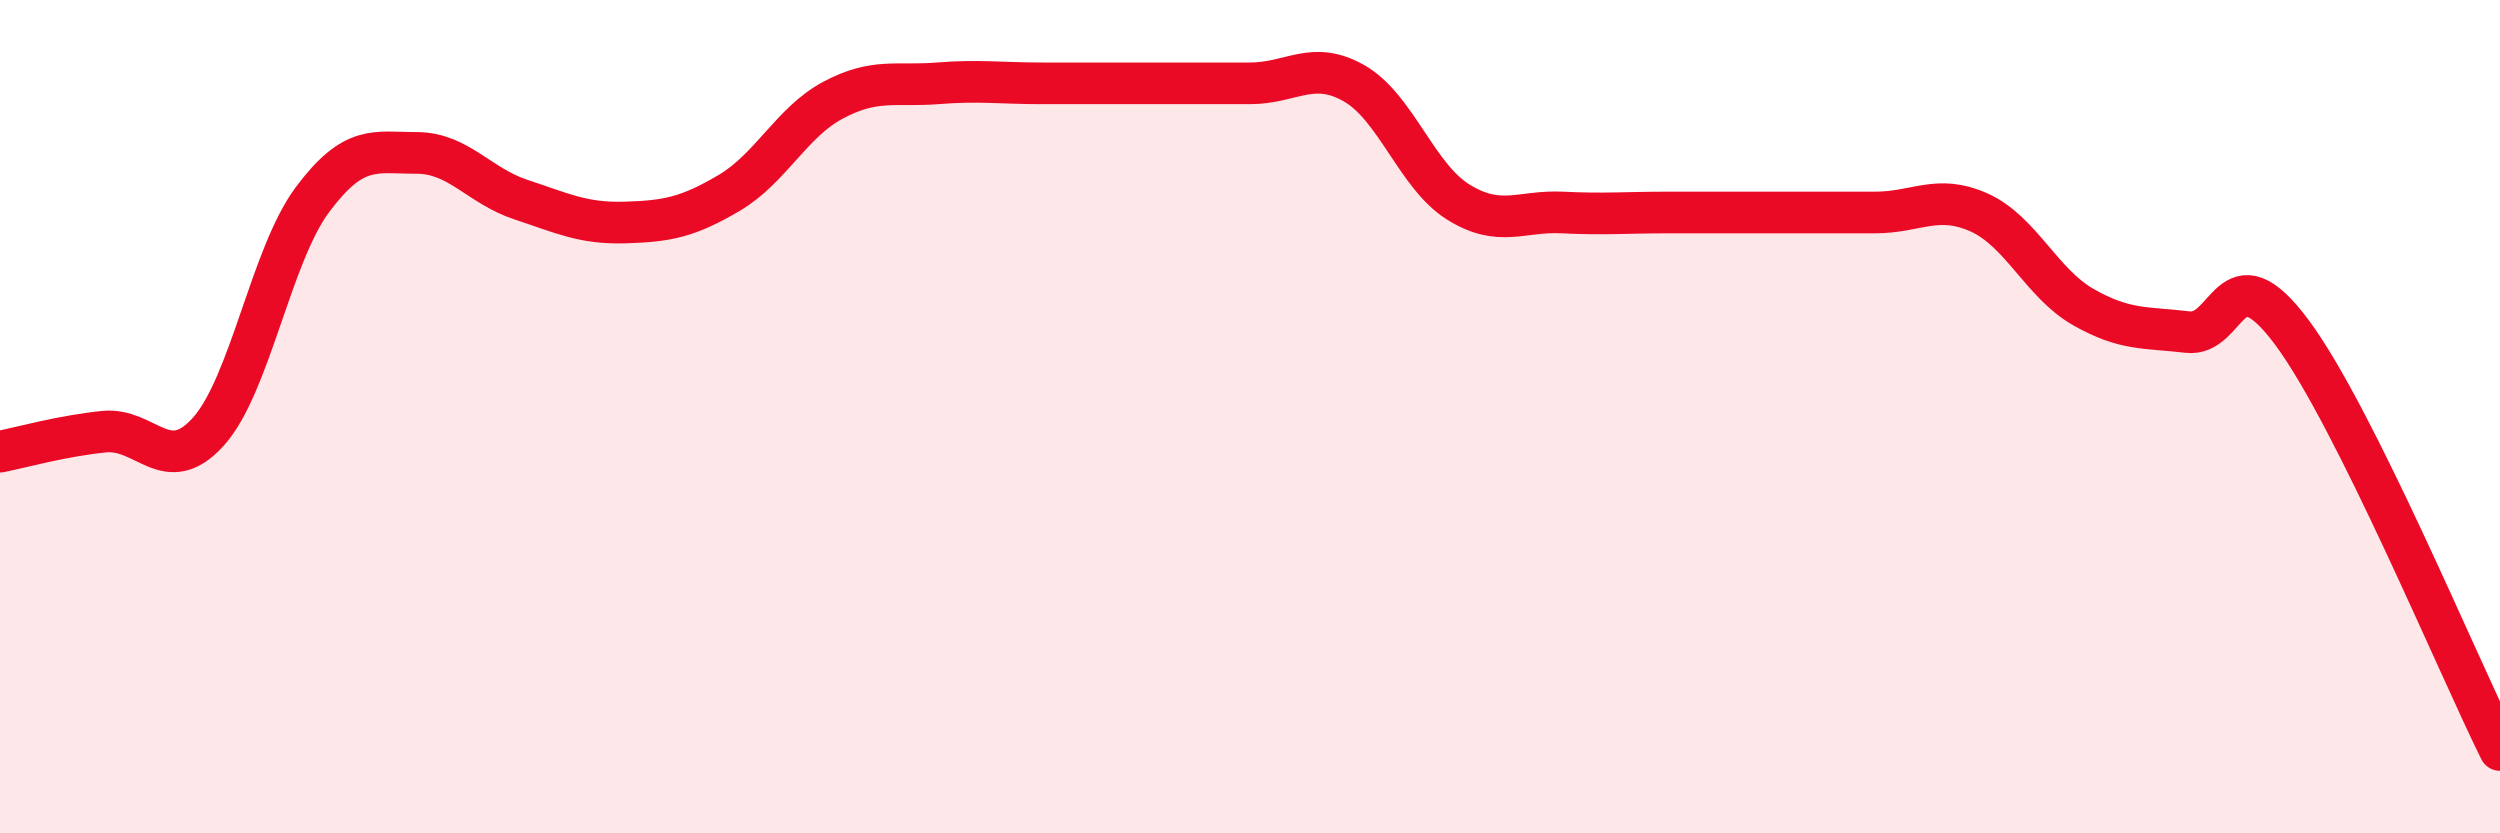
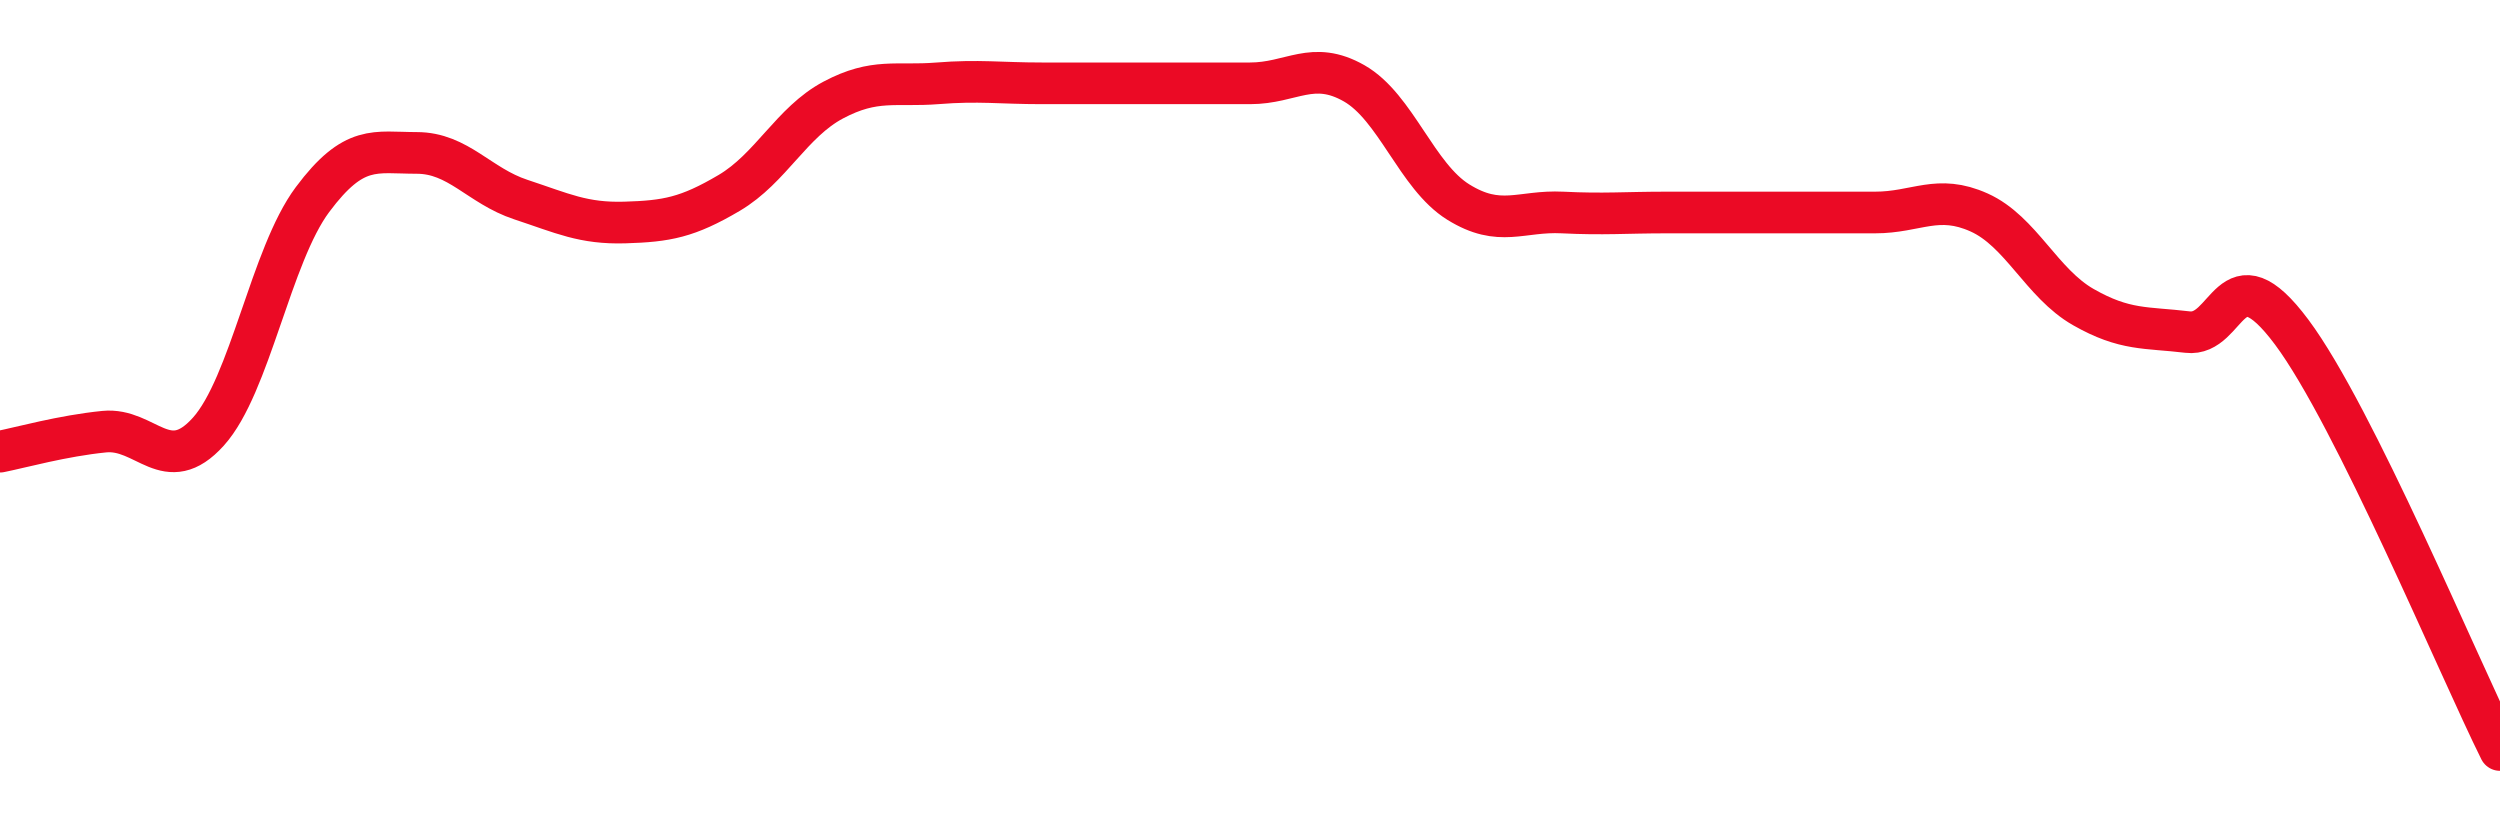
<svg xmlns="http://www.w3.org/2000/svg" width="60" height="20" viewBox="0 0 60 20">
-   <path d="M 0,10.84 C 0.5,10.74 1.5,10.46 2.5,10.36 C 3.5,10.26 4,11.47 5,10.36 C 6,9.25 6.5,6.13 7.5,4.79 C 8.5,3.45 9,3.67 10,3.67 C 11,3.67 11.5,4.46 12.5,4.79 C 13.5,5.12 14,5.37 15,5.34 C 16,5.31 16.5,5.22 17.5,4.63 C 18.5,4.04 19,2.93 20,2.4 C 21,1.87 21.5,2.08 22.5,2 C 23.5,1.92 24,2 25,2 C 26,2 26.5,2 27.5,2 C 28.5,2 29,2 30,2 C 31,2 31.5,1.43 32.5,2 C 33.5,2.57 34,4.23 35,4.85 C 36,5.47 36.5,5.05 37.5,5.1 C 38.5,5.15 39,5.1 40,5.1 C 41,5.1 41.5,5.1 42.5,5.1 C 43.5,5.1 44,5.1 45,5.1 C 46,5.1 46.5,4.65 47.5,5.1 C 48.5,5.55 49,6.8 50,7.37 C 51,7.94 51.5,7.85 52.5,7.97 C 53.5,8.09 53.5,5.96 55,7.97 C 56.5,9.98 59,15.99 60,18L60 20L0 20Z" fill="#EB0A25" opacity="0.1" stroke-linecap="round" stroke-linejoin="round" />
  <path d="M 0,10.84 C 0.5,10.74 1.5,10.46 2.5,10.36 C 3.5,10.26 4,11.47 5,10.36 C 6,9.25 6.5,6.13 7.5,4.79 C 8.5,3.45 9,3.67 10,3.67 C 11,3.67 11.5,4.46 12.5,4.79 C 13.5,5.12 14,5.37 15,5.34 C 16,5.31 16.5,5.22 17.5,4.63 C 18.5,4.04 19,2.93 20,2.4 C 21,1.87 21.5,2.08 22.5,2 C 23.5,1.92 24,2 25,2 C 26,2 26.5,2 27.5,2 C 28.5,2 29,2 30,2 C 31,2 31.5,1.43 32.5,2 C 33.5,2.57 34,4.23 35,4.85 C 36,5.47 36.5,5.05 37.5,5.1 C 38.5,5.15 39,5.1 40,5.1 C 41,5.1 41.5,5.1 42.5,5.1 C 43.5,5.1 44,5.1 45,5.1 C 46,5.1 46.5,4.65 47.5,5.1 C 48.5,5.55 49,6.8 50,7.37 C 51,7.94 51.5,7.85 52.5,7.97 C 53.5,8.09 53.5,5.96 55,7.97 C 56.5,9.98 59,15.99 60,18" stroke="#EB0A25" stroke-width="1" fill="none" stroke-linecap="round" stroke-linejoin="round" />
</svg>